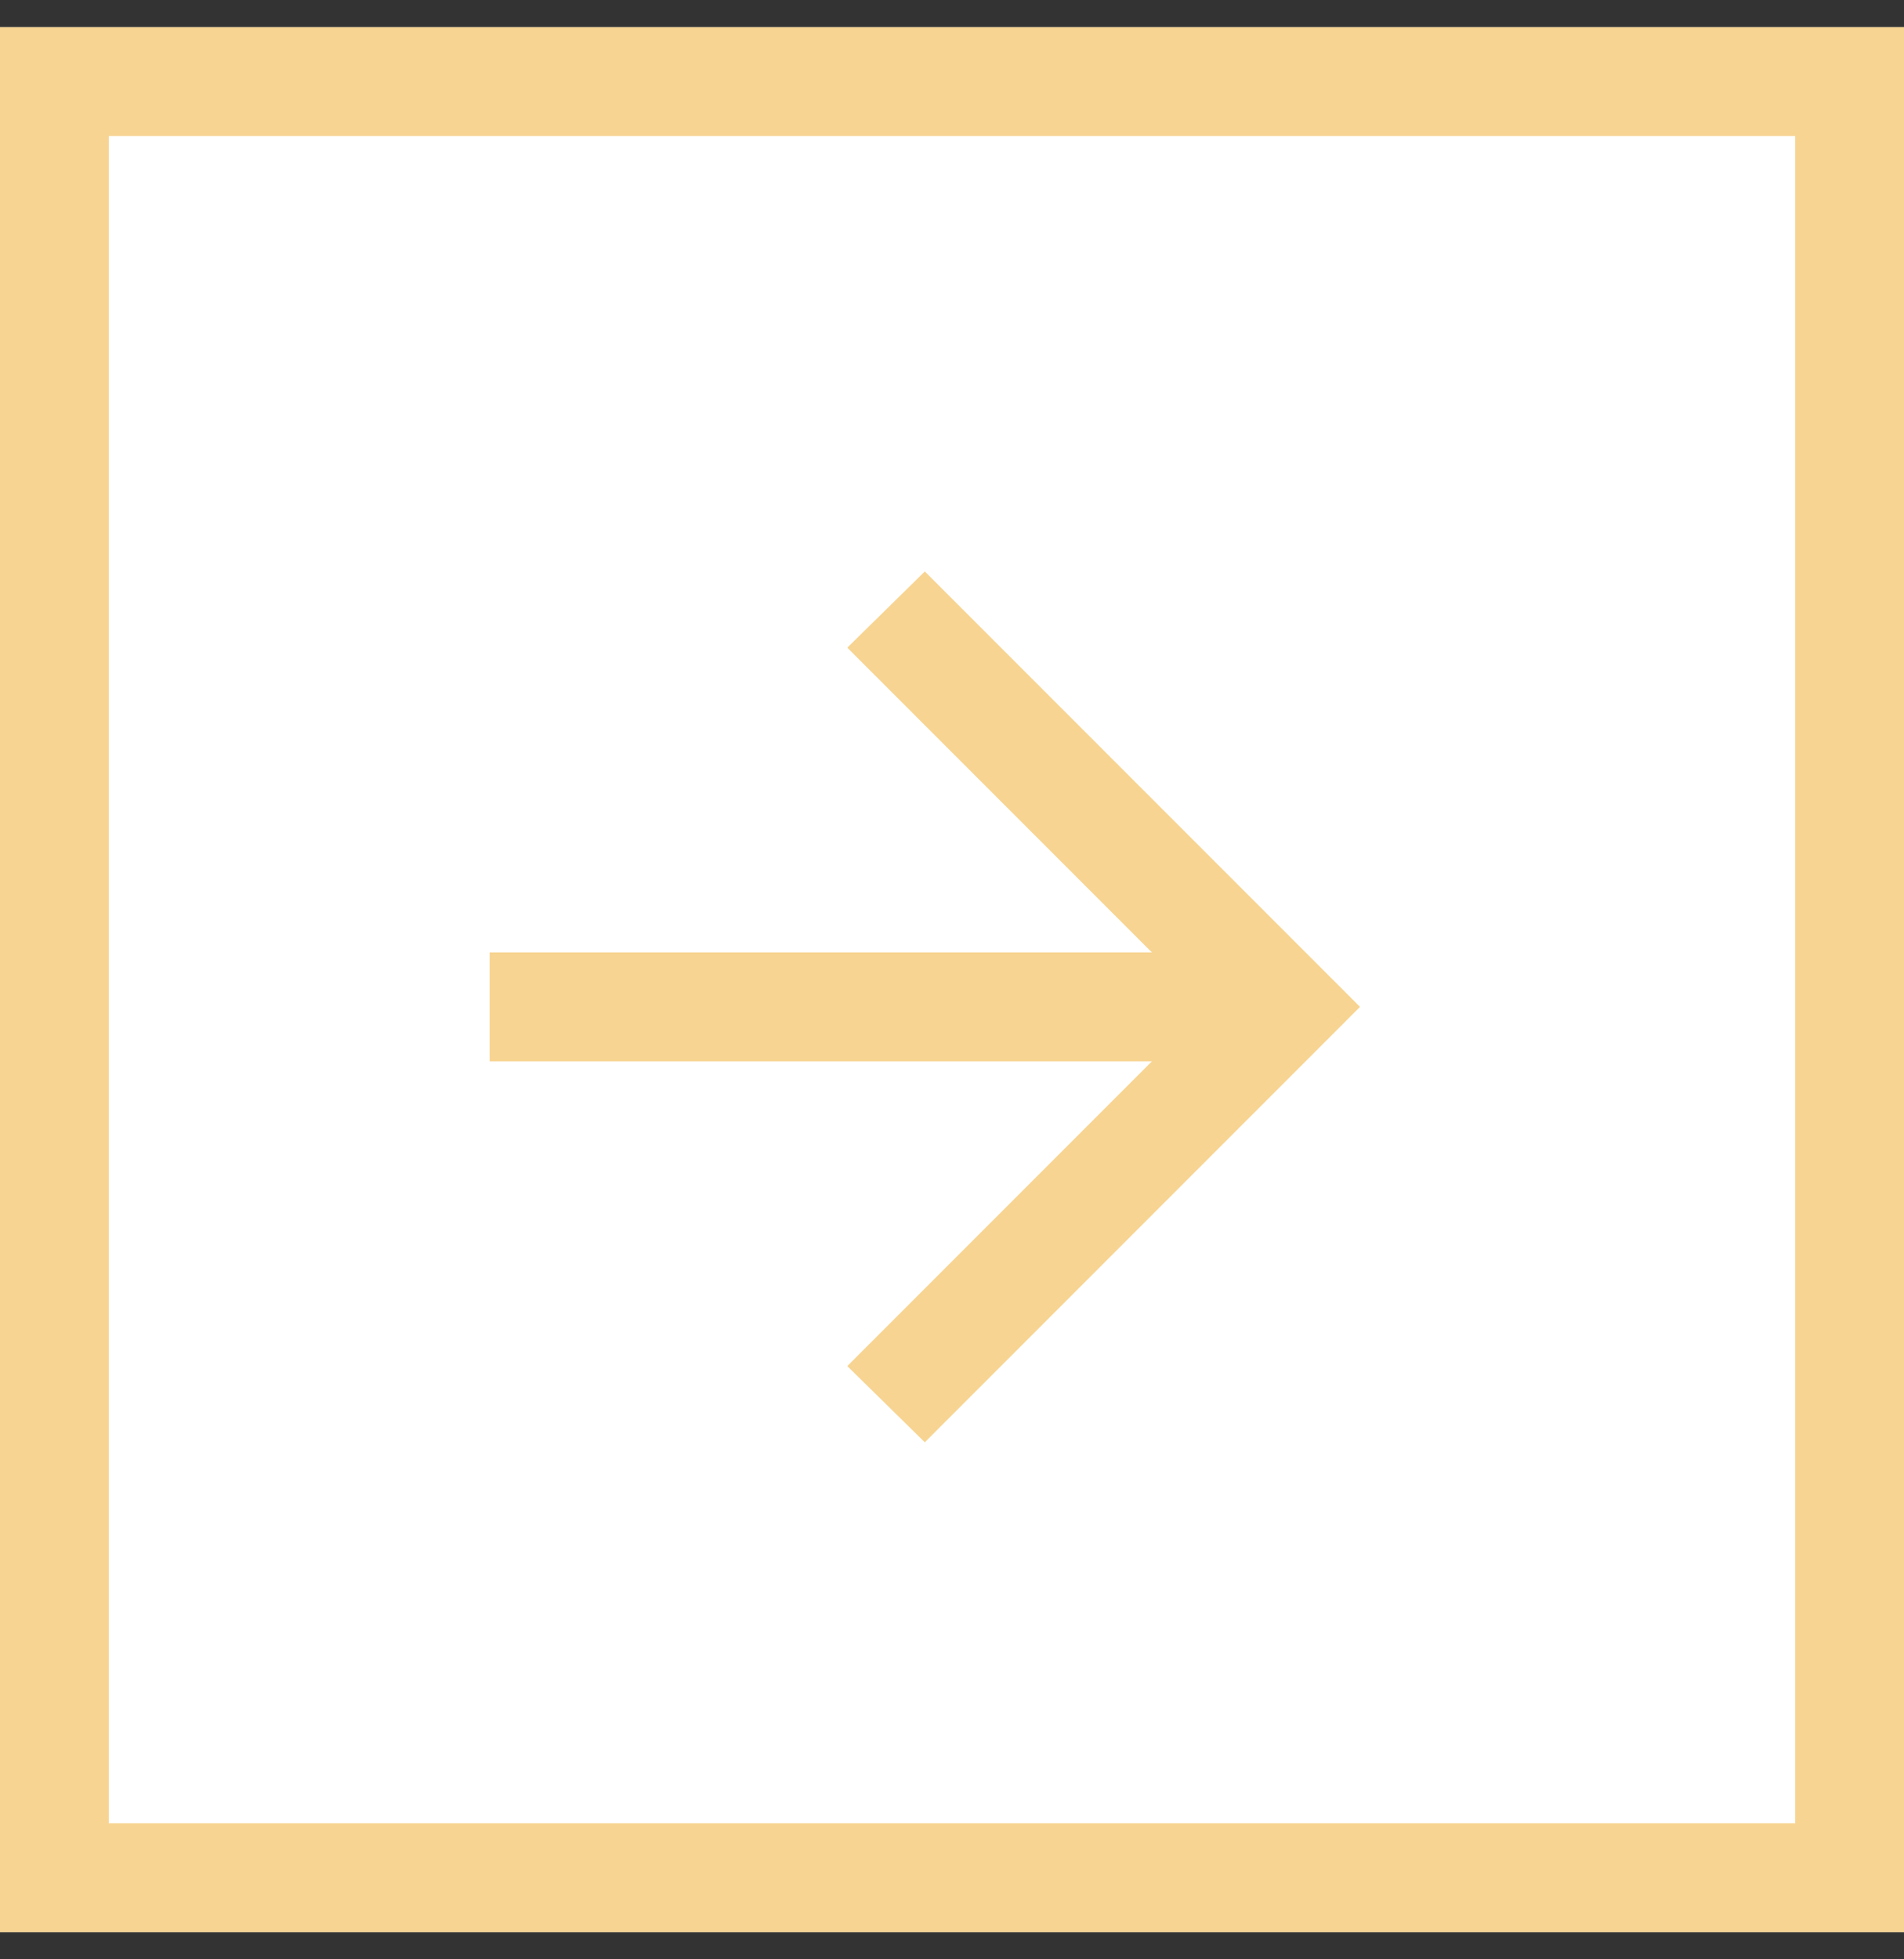
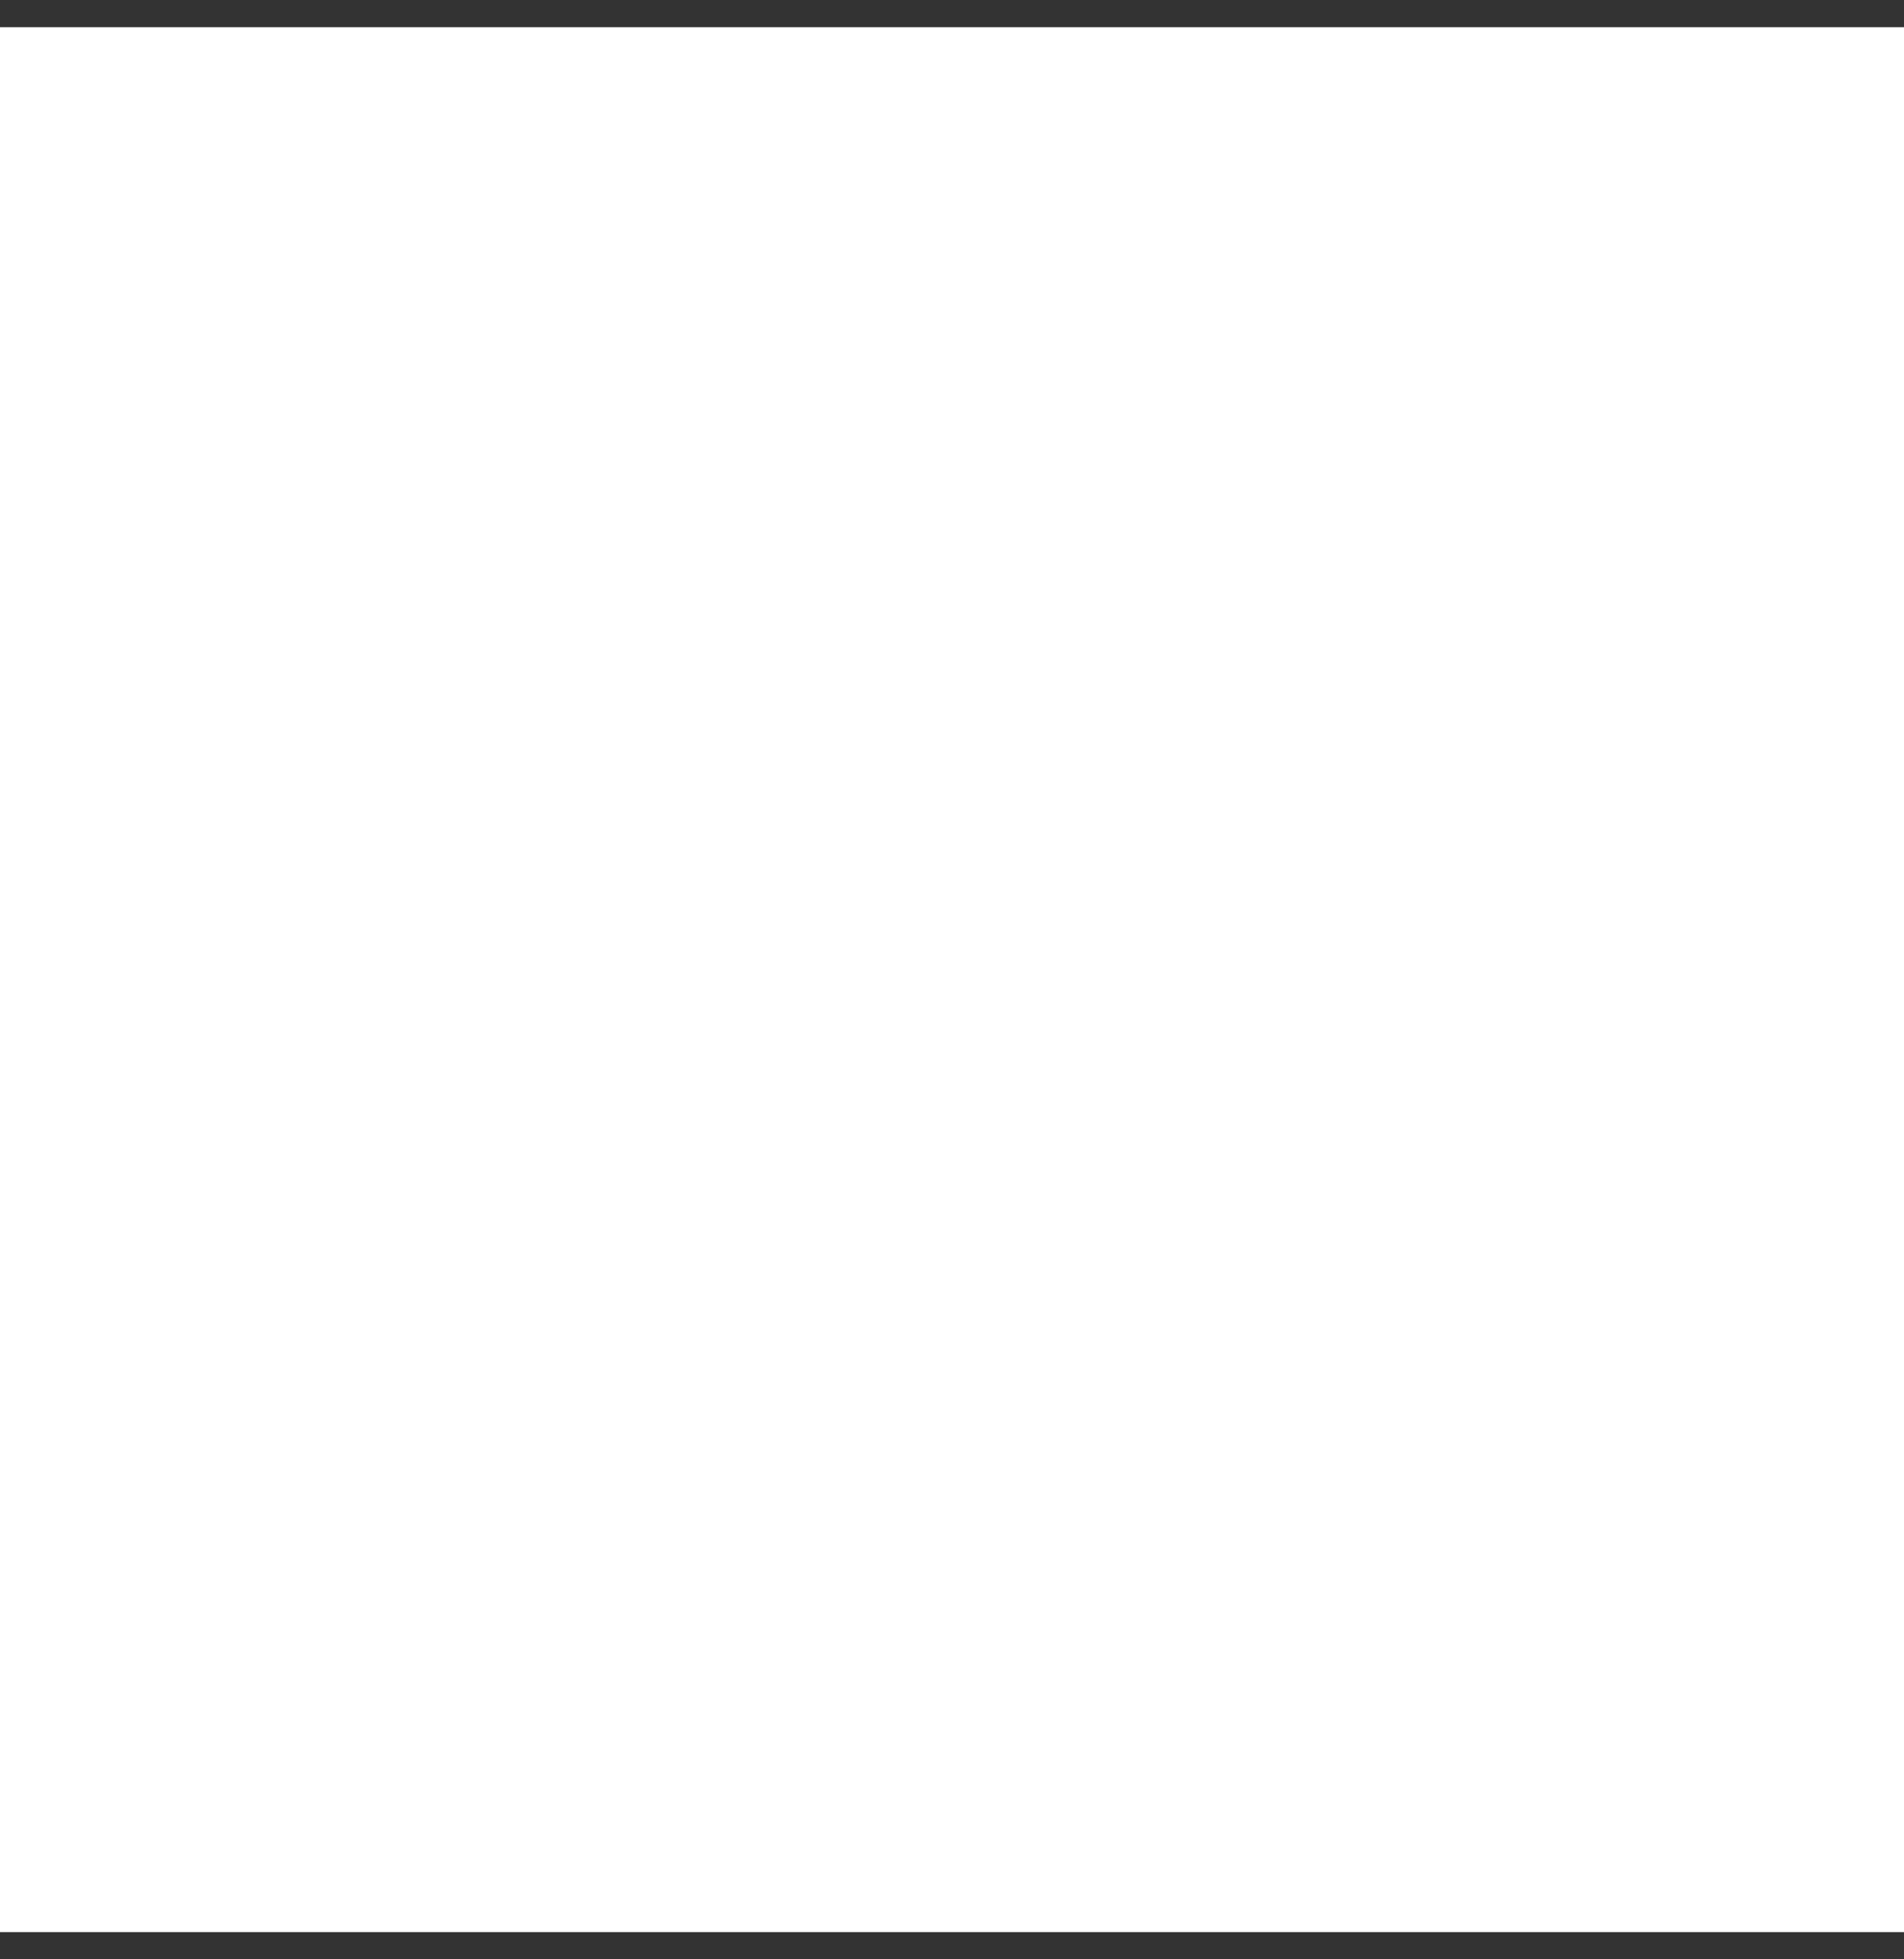
<svg xmlns="http://www.w3.org/2000/svg" width="35" height="36" viewBox="0 0 35 36" fill="none">
  <rect x="0" y="0" width="35" height="36" fill="#333333" stroke="none" />
  <rect width="35" height="35" transform="translate(0 0.5)" fill="white" />
-   <rect x="1" y="1.5" width="33" height="33" stroke="#F7D491" stroke-width="2" />
  <mask id="mask0_2005_6466" style="mask-type:alpha" maskUnits="userSpaceOnUse" x="5" y="6" width="24" height="25">
-     <rect x="5" y="6.5" width="24" height="24" fill="#D9D9D9" />
-   </mask>
+     </mask>
  <g mask="url(#mask0_2005_6466)">
-     <path d="M21.175 19.5H9V17.5H21.175L15.575 11.9L17 10.5L25 18.5L17 26.5L15.575 25.1L21.175 19.5Z" fill="#F7D491" />
-   </g>
+     </g>
</svg>